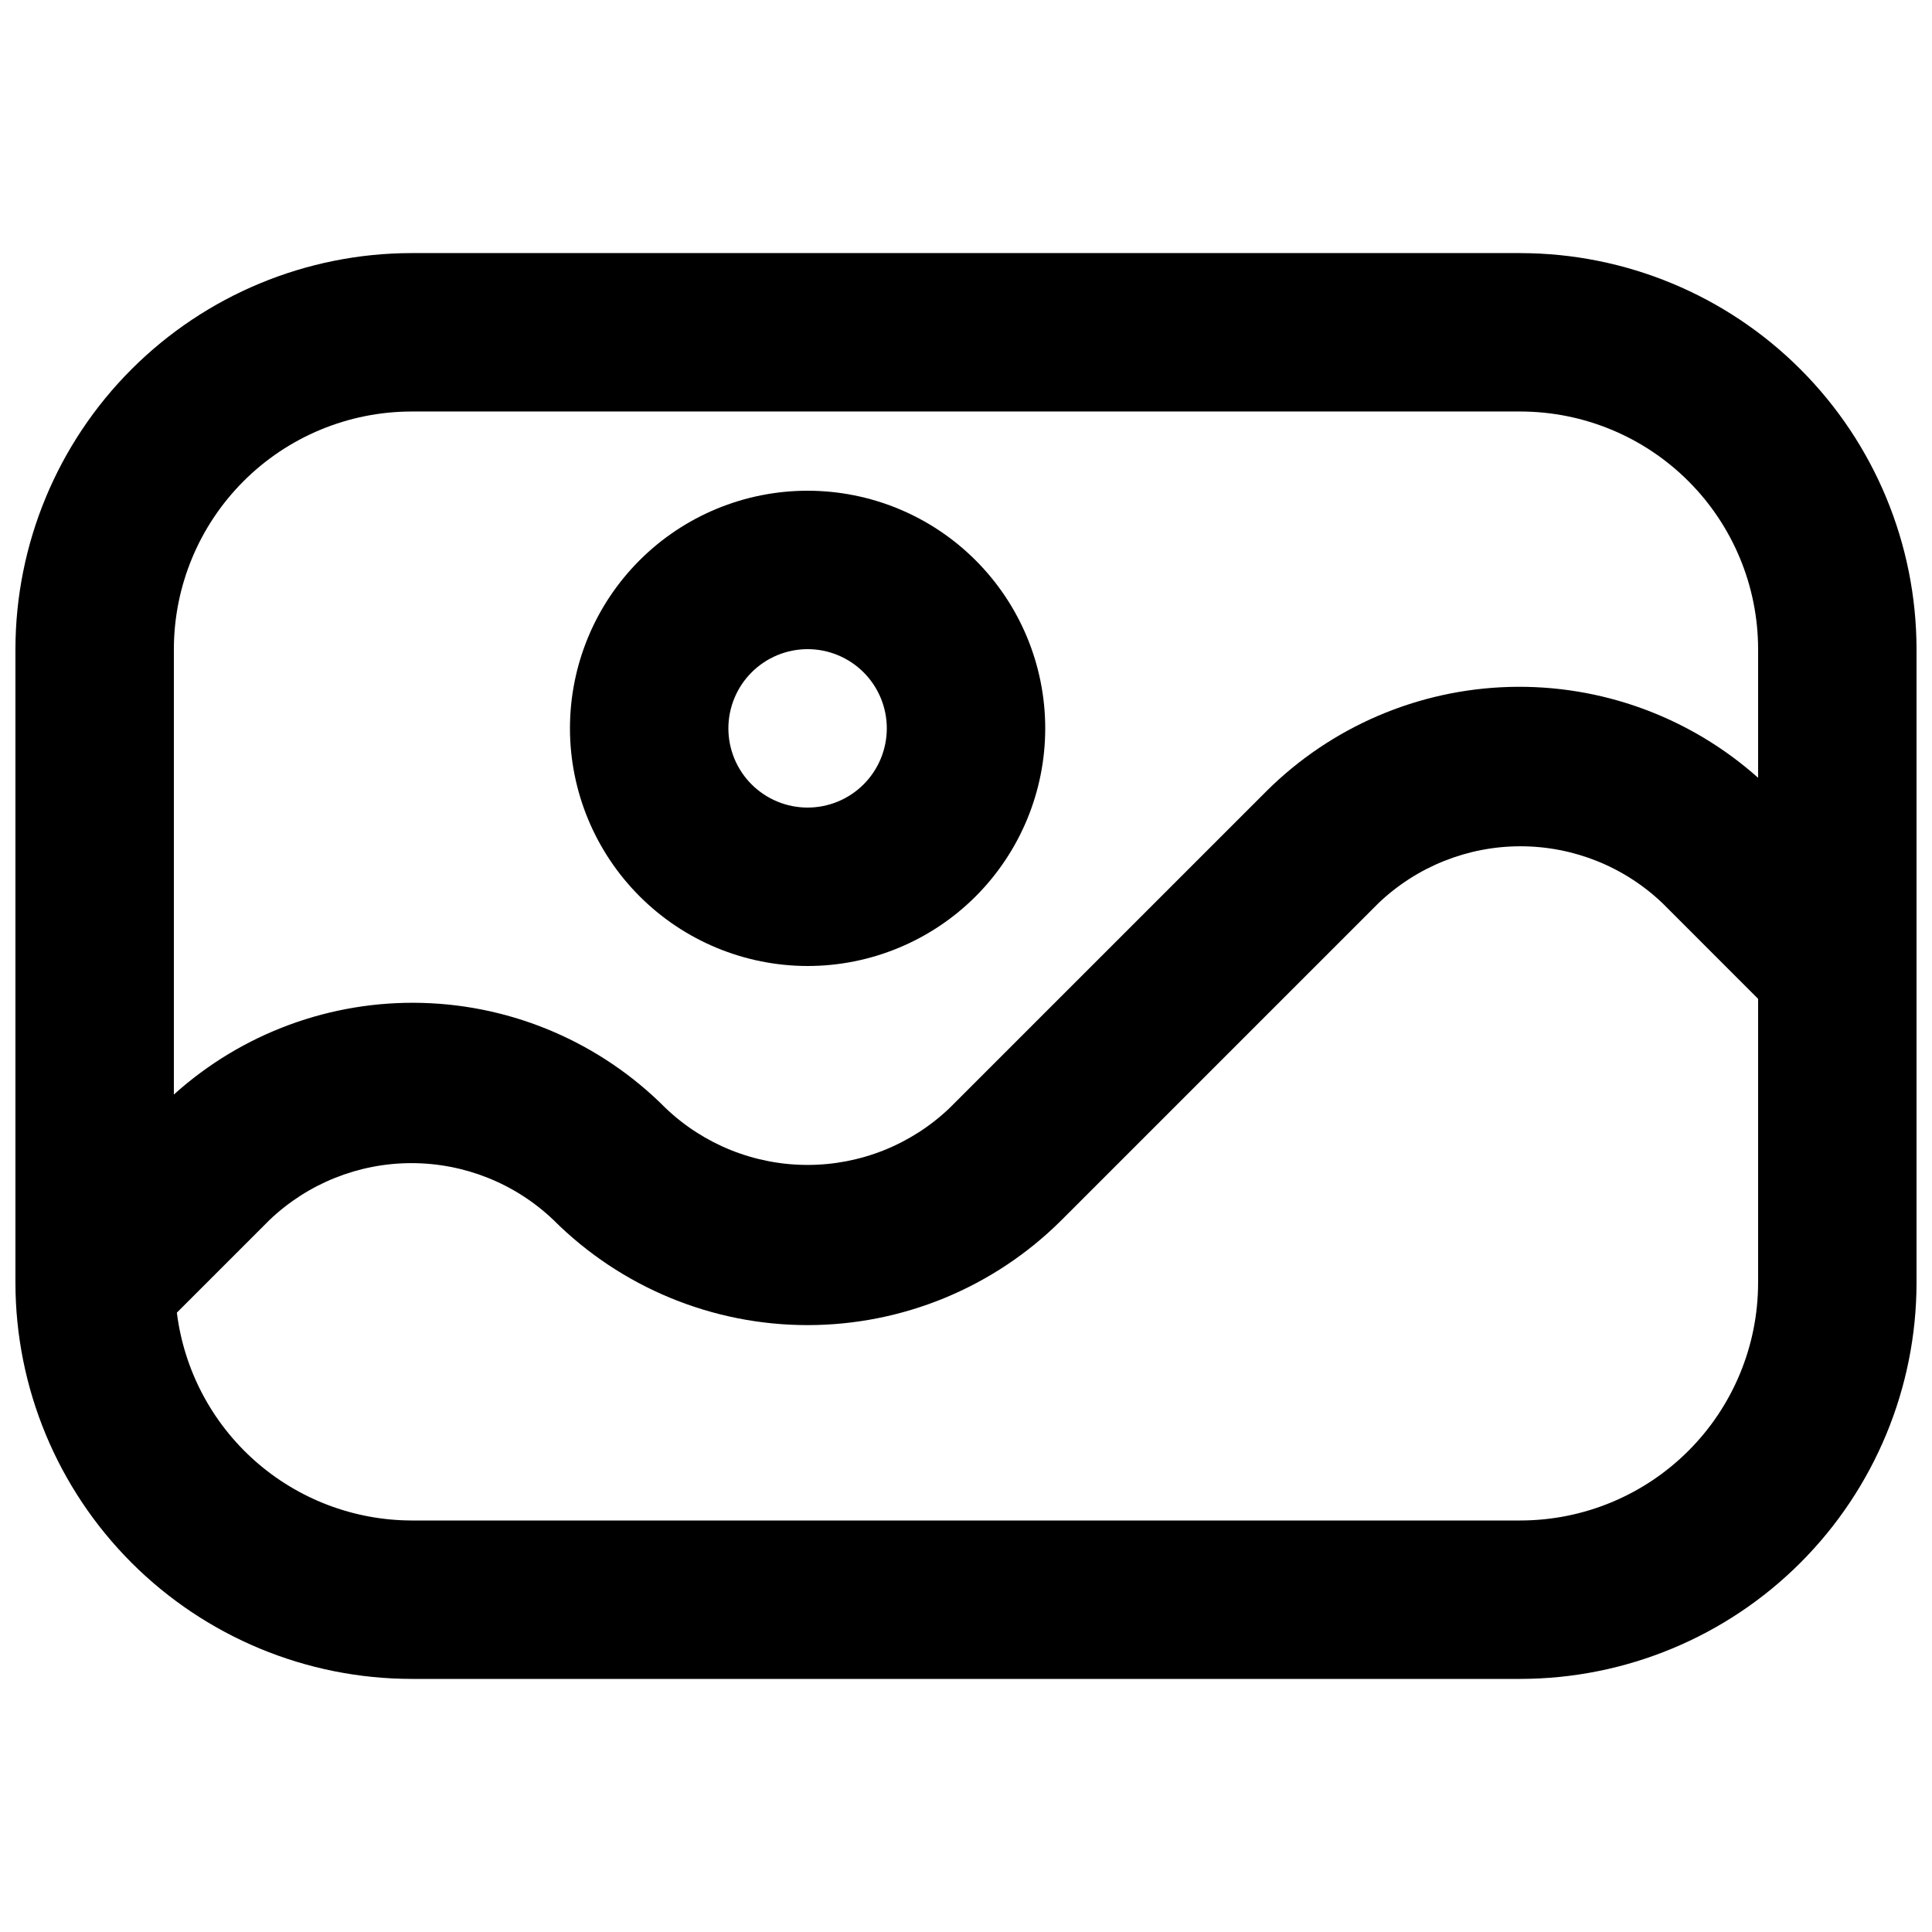
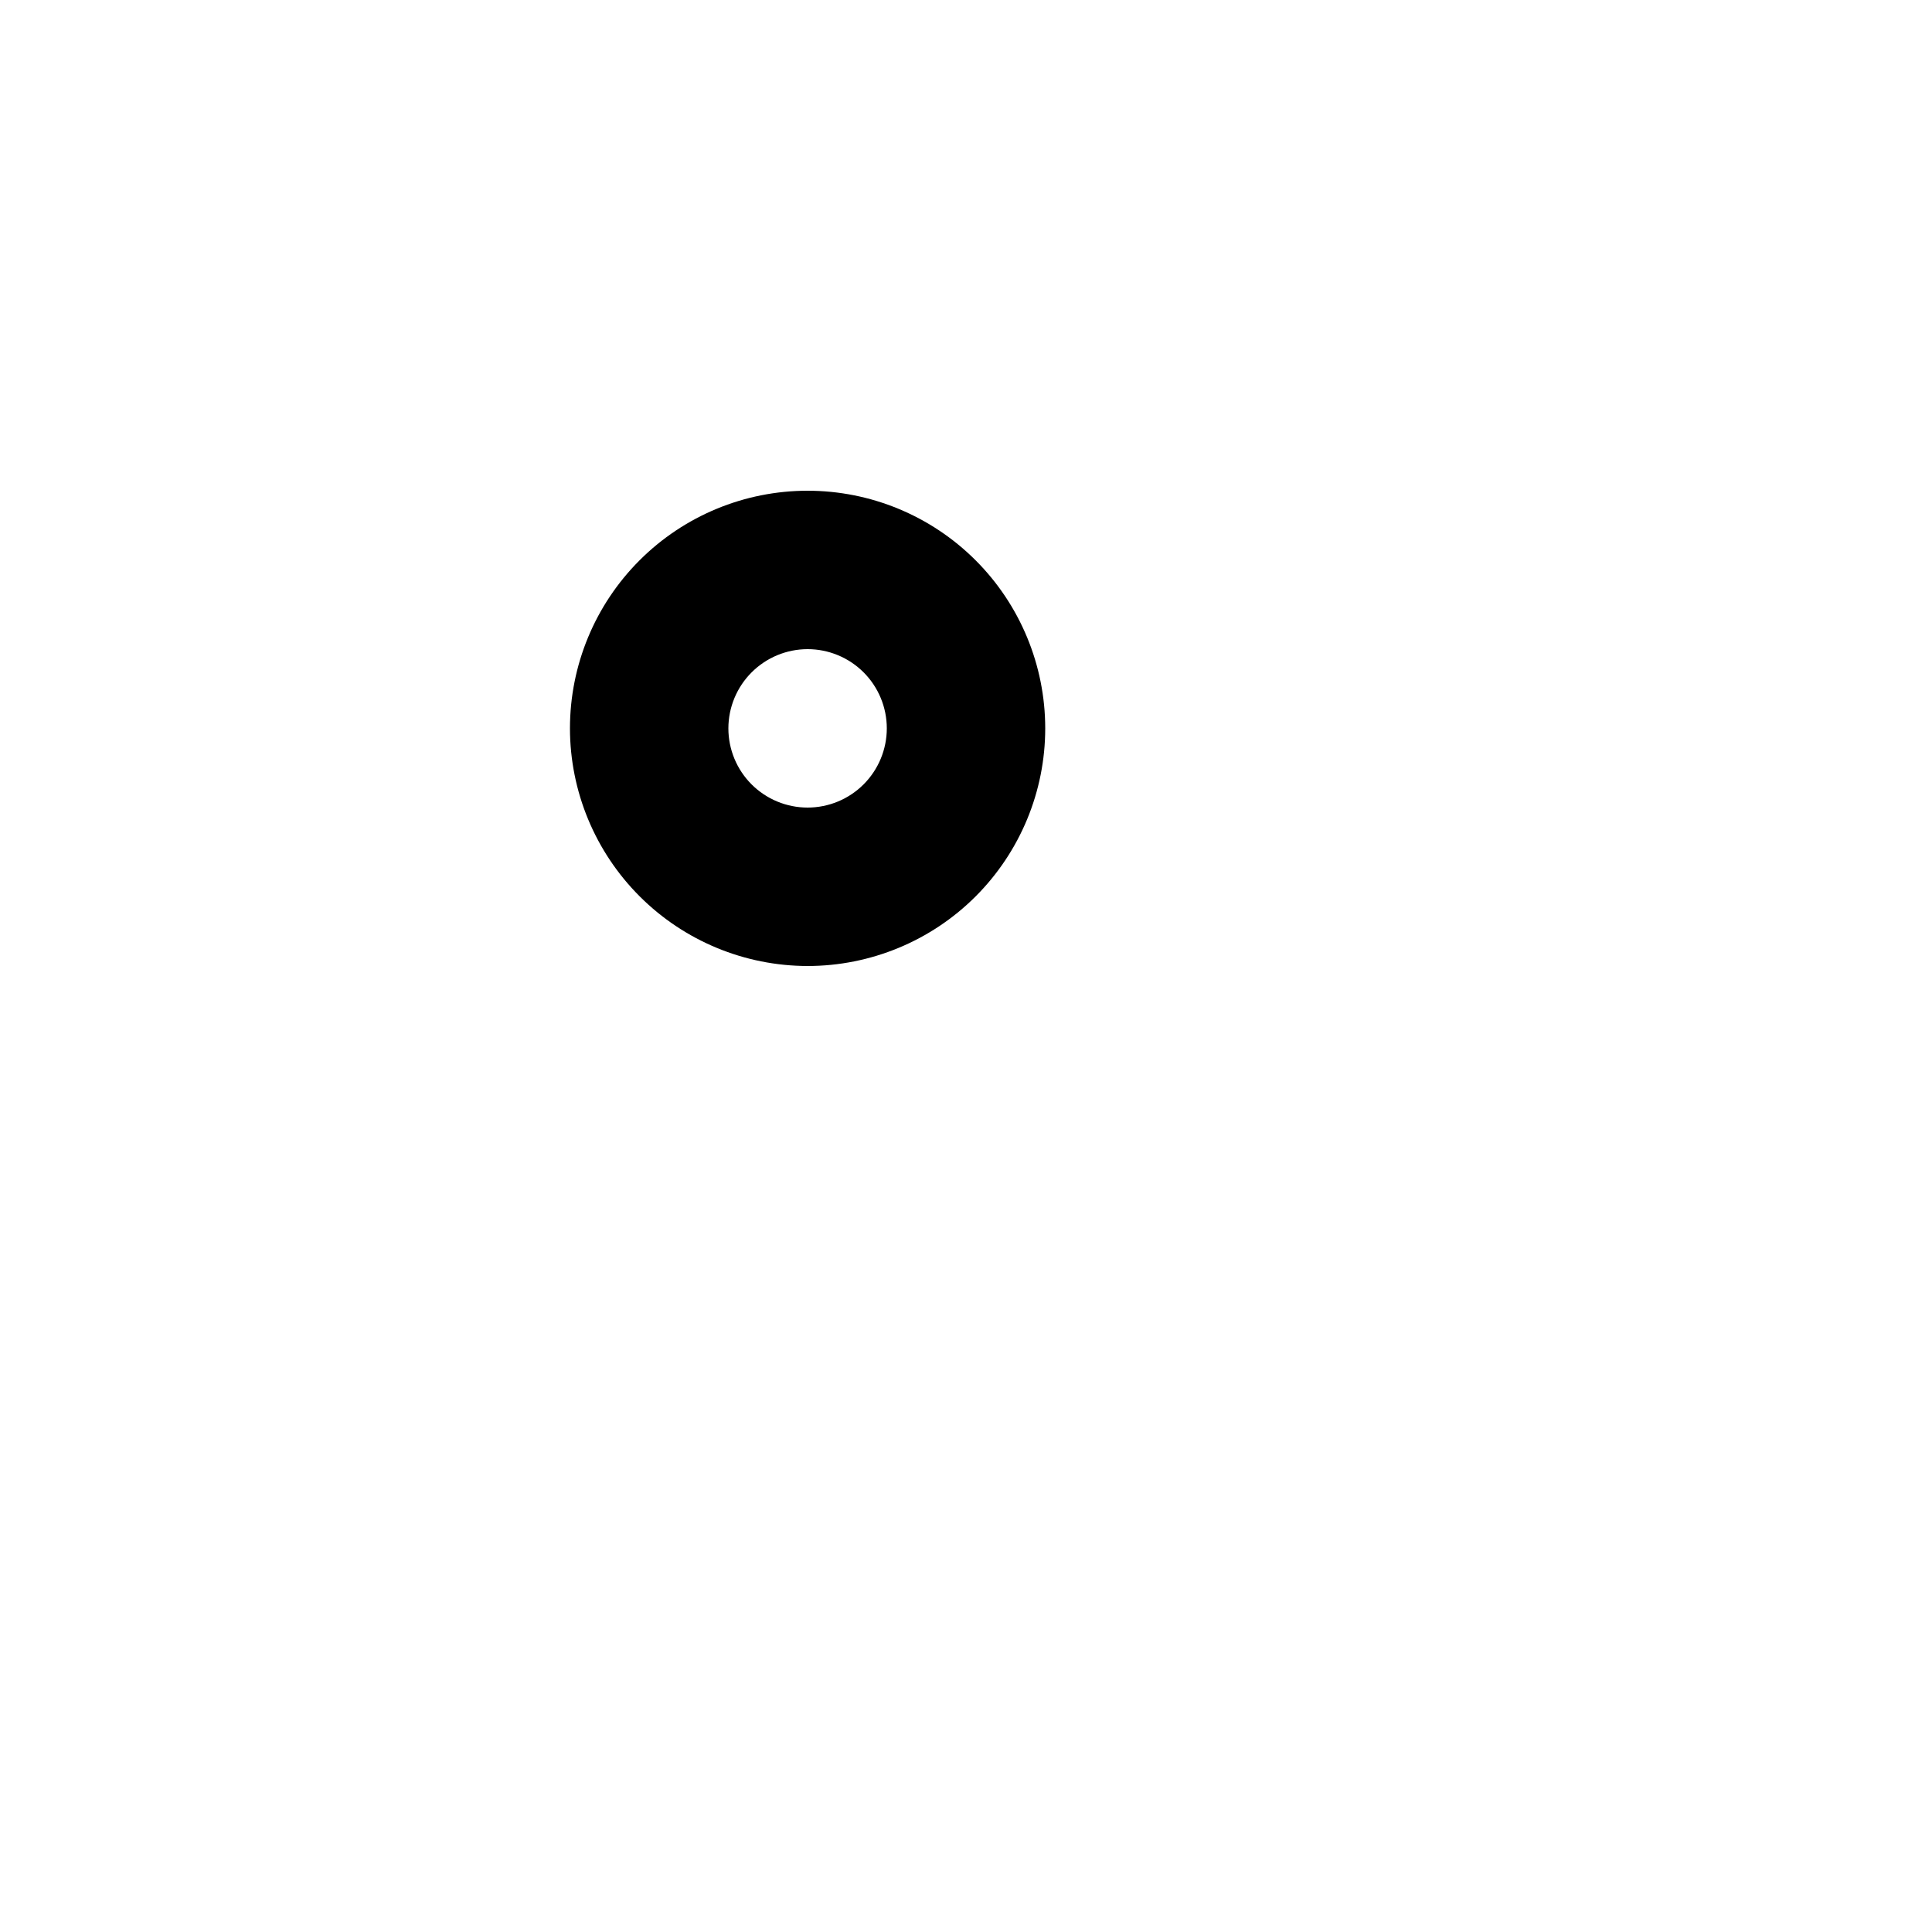
<svg xmlns="http://www.w3.org/2000/svg" width="800px" height="800px" version="1.1" viewBox="144 144 512 512">
  <defs>
    <clipPath id="a">
-       <path d="m148.09 211h503.81v378h-503.81z" />
-     </clipPath>
+       </clipPath>
  </defs>
  <g clip-path="url(#a)">
-     <path d="m546.94 211.07h-293.89c-27.828 0.031-54.504 11.102-74.184 30.777-19.676 19.676-30.746 46.355-30.777 74.184v167.94-0.004c0.031 27.828 11.102 54.508 30.777 74.184 19.68 19.676 46.355 30.746 74.184 30.777h293.89c27.828-0.031 54.508-11.102 74.184-30.777 19.676-19.676 30.746-46.355 30.777-74.184v-167.93c-0.031-27.828-11.102-54.508-30.777-74.184-19.676-19.676-46.355-30.746-74.184-30.777zm-293.89 41.984h293.89c16.699 0.02 32.707 6.66 44.512 18.465 11.809 11.805 18.449 27.812 18.465 44.512v34.09c-18.078-16.125-41.633-24.734-65.852-24.078-24.219 0.66-47.27 10.543-64.445 27.625l-83.969 83.969c-10.141 9.684-23.617 15.082-37.637 15.082s-27.5-5.398-37.641-15.082c-17.102-17.215-40.176-27.188-64.434-27.855-24.258-0.664-47.84 8.031-65.863 24.281v-118.03c0.02-16.699 6.66-32.707 18.465-44.512 11.809-11.805 27.812-18.445 44.512-18.465zm293.89 293.89h-293.89c-15.293-0.047-30.039-5.664-41.488-15.805-11.445-10.141-18.801-24.102-20.691-39.277l24.539-24.539c10.141-9.68 23.621-15.082 37.641-15.082 14.02 0 27.5 5.402 37.637 15.082 17.867 17.832 42.082 27.844 67.324 27.844s49.453-10.012 67.32-27.844l83.969-83.969c10.141-9.68 23.617-15.082 37.637-15.082 14.02 0 27.5 5.402 37.641 15.082l25.336 25.34v75.273c-0.016 16.699-6.656 32.707-18.465 44.512-11.805 11.809-27.812 18.449-44.512 18.465z" />
+     <path d="m546.94 211.07h-293.89c-27.828 0.031-54.504 11.102-74.184 30.777-19.676 19.676-30.746 46.355-30.777 74.184v167.94-0.004c0.031 27.828 11.102 54.508 30.777 74.184 19.68 19.676 46.355 30.746 74.184 30.777h293.89c27.828-0.031 54.508-11.102 74.184-30.777 19.676-19.676 30.746-46.355 30.777-74.184v-167.93c-0.031-27.828-11.102-54.508-30.777-74.184-19.676-19.676-46.355-30.746-74.184-30.777zm-293.89 41.984h293.89c16.699 0.02 32.707 6.66 44.512 18.465 11.809 11.805 18.449 27.812 18.465 44.512v34.09c-18.078-16.125-41.633-24.734-65.852-24.078-24.219 0.66-47.27 10.543-64.445 27.625l-83.969 83.969c-10.141 9.684-23.617 15.082-37.637 15.082s-27.5-5.398-37.641-15.082c-17.102-17.215-40.176-27.188-64.434-27.855-24.258-0.664-47.84 8.031-65.863 24.281v-118.03c0.02-16.699 6.66-32.707 18.465-44.512 11.809-11.805 27.812-18.445 44.512-18.465zm293.89 293.89c-15.293-0.047-30.039-5.664-41.488-15.805-11.445-10.141-18.801-24.102-20.691-39.277l24.539-24.539c10.141-9.68 23.621-15.082 37.641-15.082 14.02 0 27.5 5.402 37.637 15.082 17.867 17.832 42.082 27.844 67.324 27.844s49.453-10.012 67.32-27.844l83.969-83.969c10.141-9.68 23.617-15.082 37.637-15.082 14.02 0 27.5 5.402 37.641 15.082l25.336 25.34v75.273c-0.016 16.699-6.656 32.707-18.465 44.512-11.805 11.809-27.812 18.449-44.512 18.465z" />
  </g>
  <path d="m358.02 400c16.699 0 32.719-6.637 44.531-18.445 11.809-11.812 18.445-27.828 18.445-44.531 0-16.703-6.637-32.723-18.445-44.531-11.812-11.812-27.832-18.445-44.531-18.445-16.703 0-32.723 6.633-44.531 18.445-11.812 11.809-18.445 27.828-18.445 44.531 0.016 16.695 6.66 32.703 18.465 44.508 11.805 11.809 27.812 18.449 44.512 18.469zm0-83.969c5.566 0 10.906 2.211 14.844 6.148 3.934 3.938 6.148 9.273 6.148 14.844 0 5.566-2.215 10.906-6.148 14.844-3.938 3.934-9.277 6.148-14.844 6.148-5.57 0-10.906-2.215-14.844-6.148-3.938-3.938-6.148-9.277-6.148-14.844 0.008-5.566 2.219-10.902 6.156-14.836 3.934-3.938 9.27-6.148 14.836-6.156z" />
</svg>